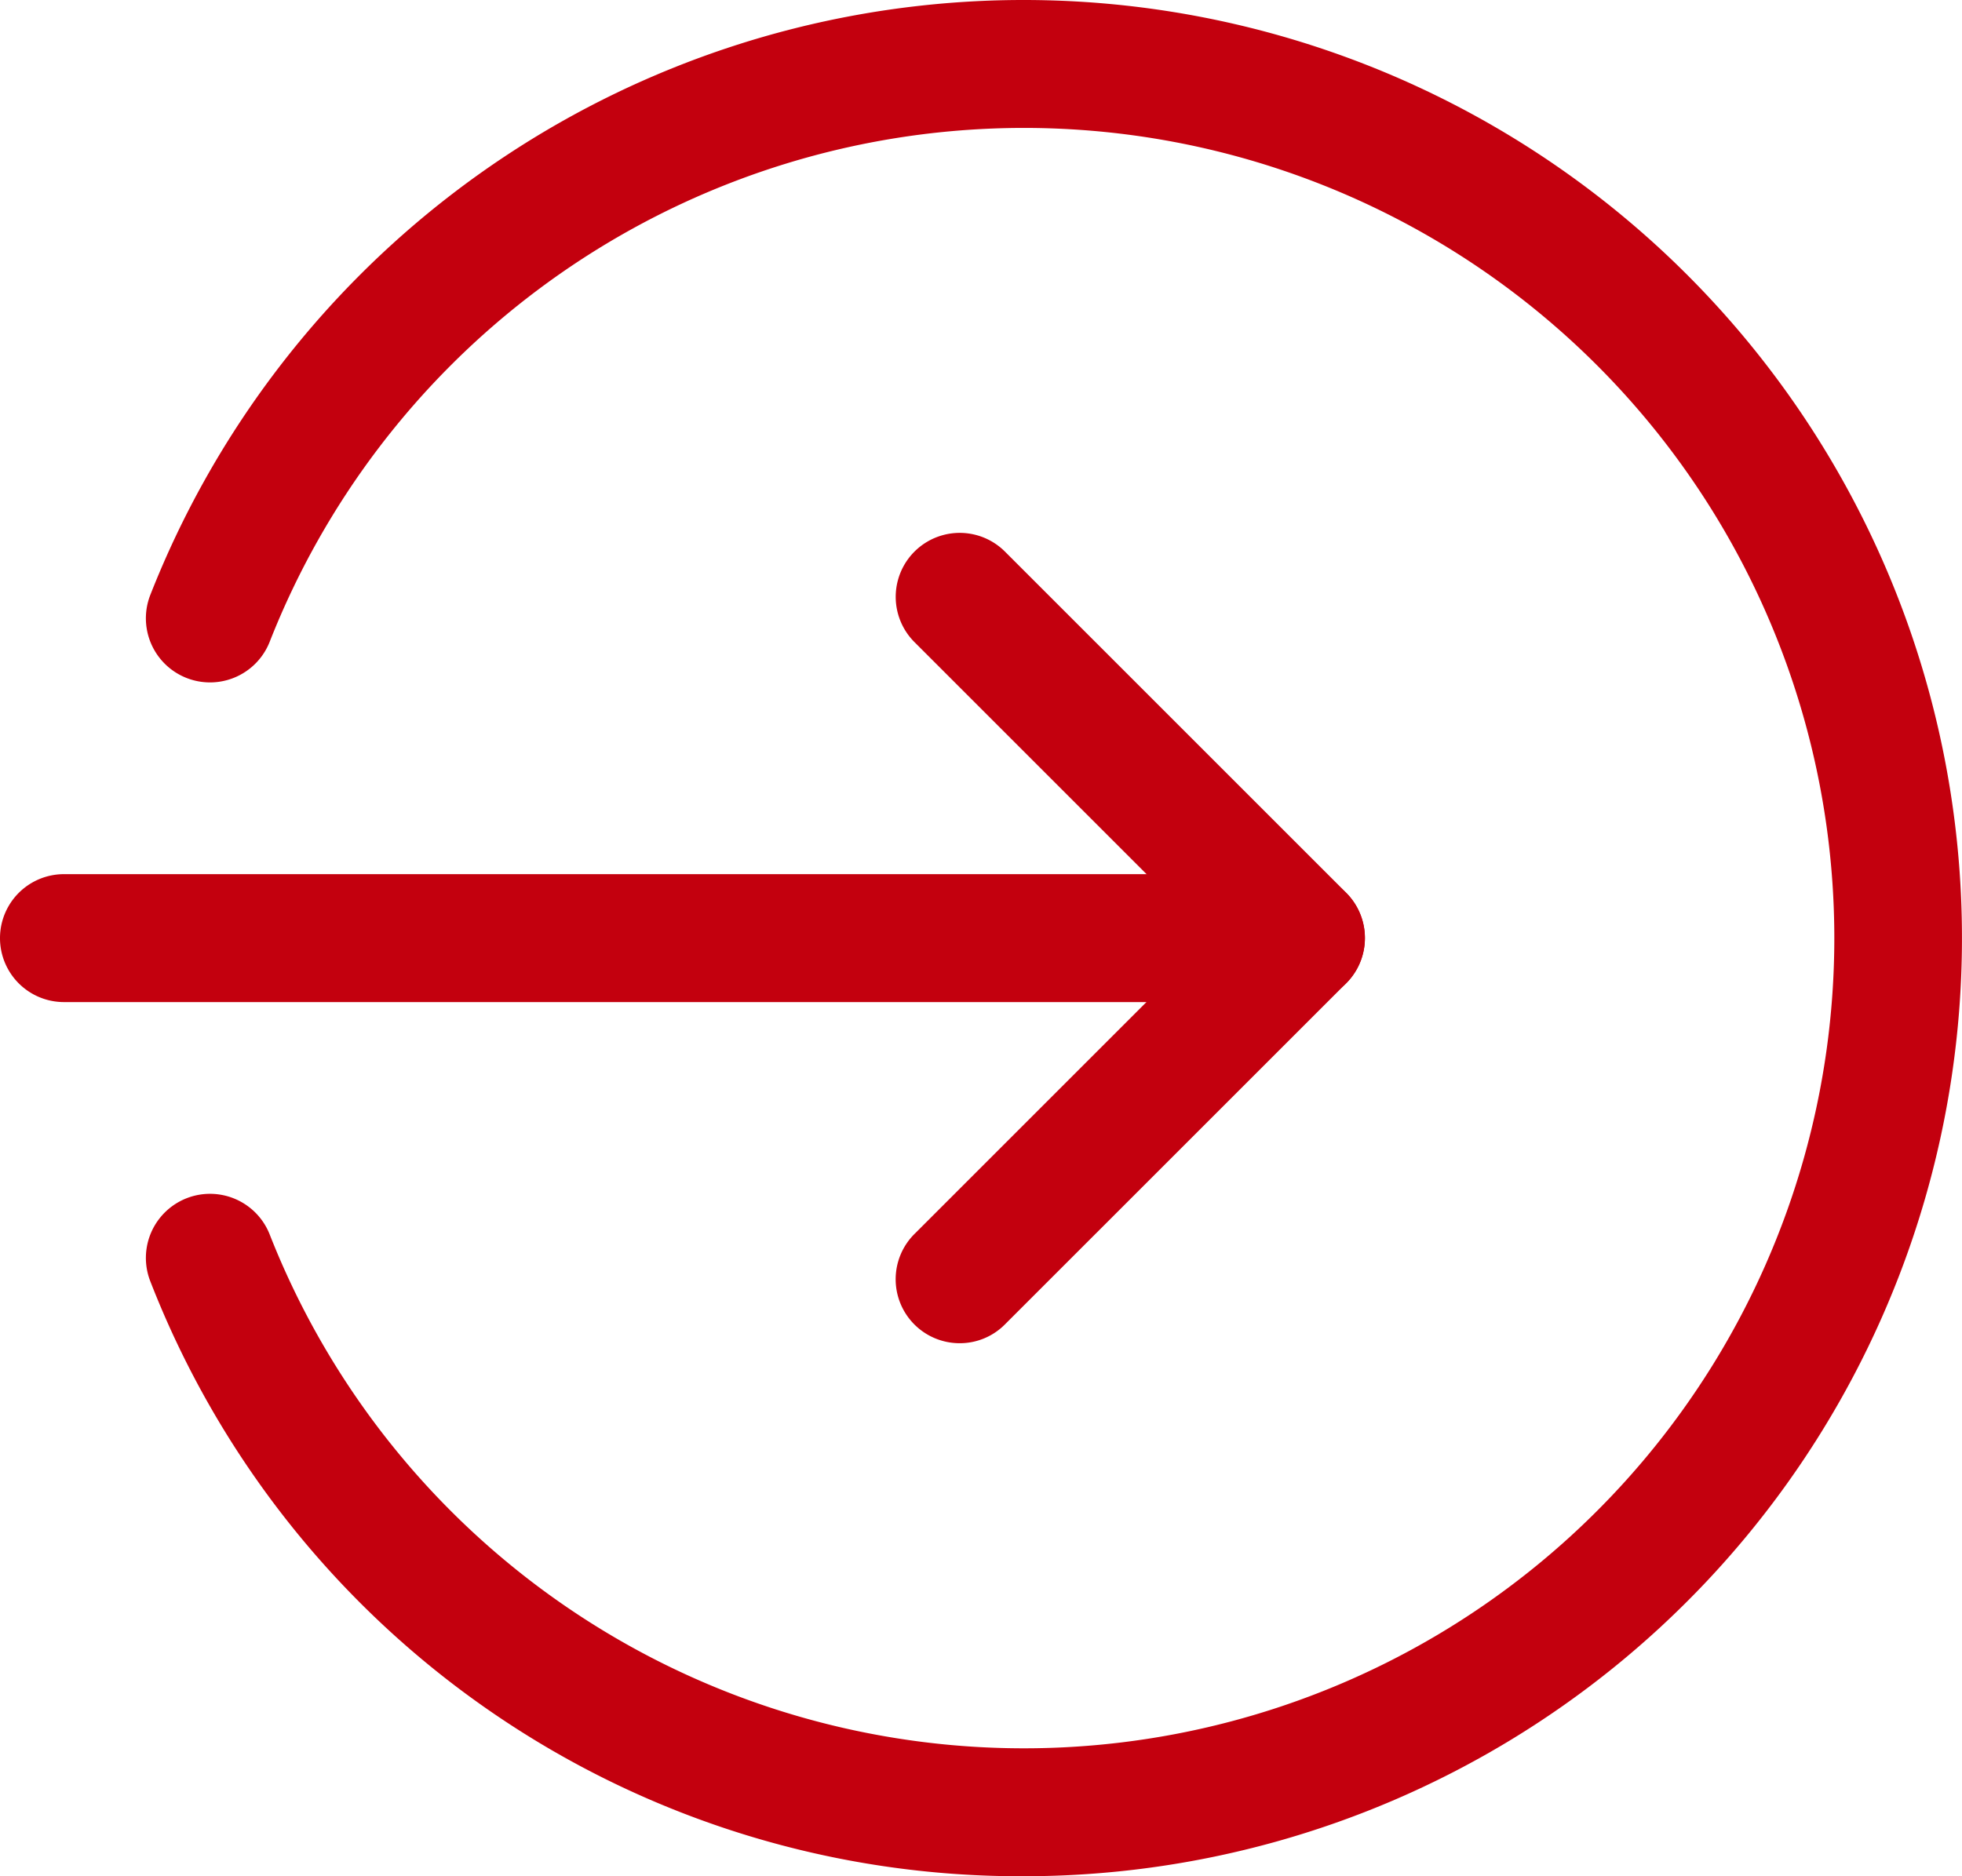
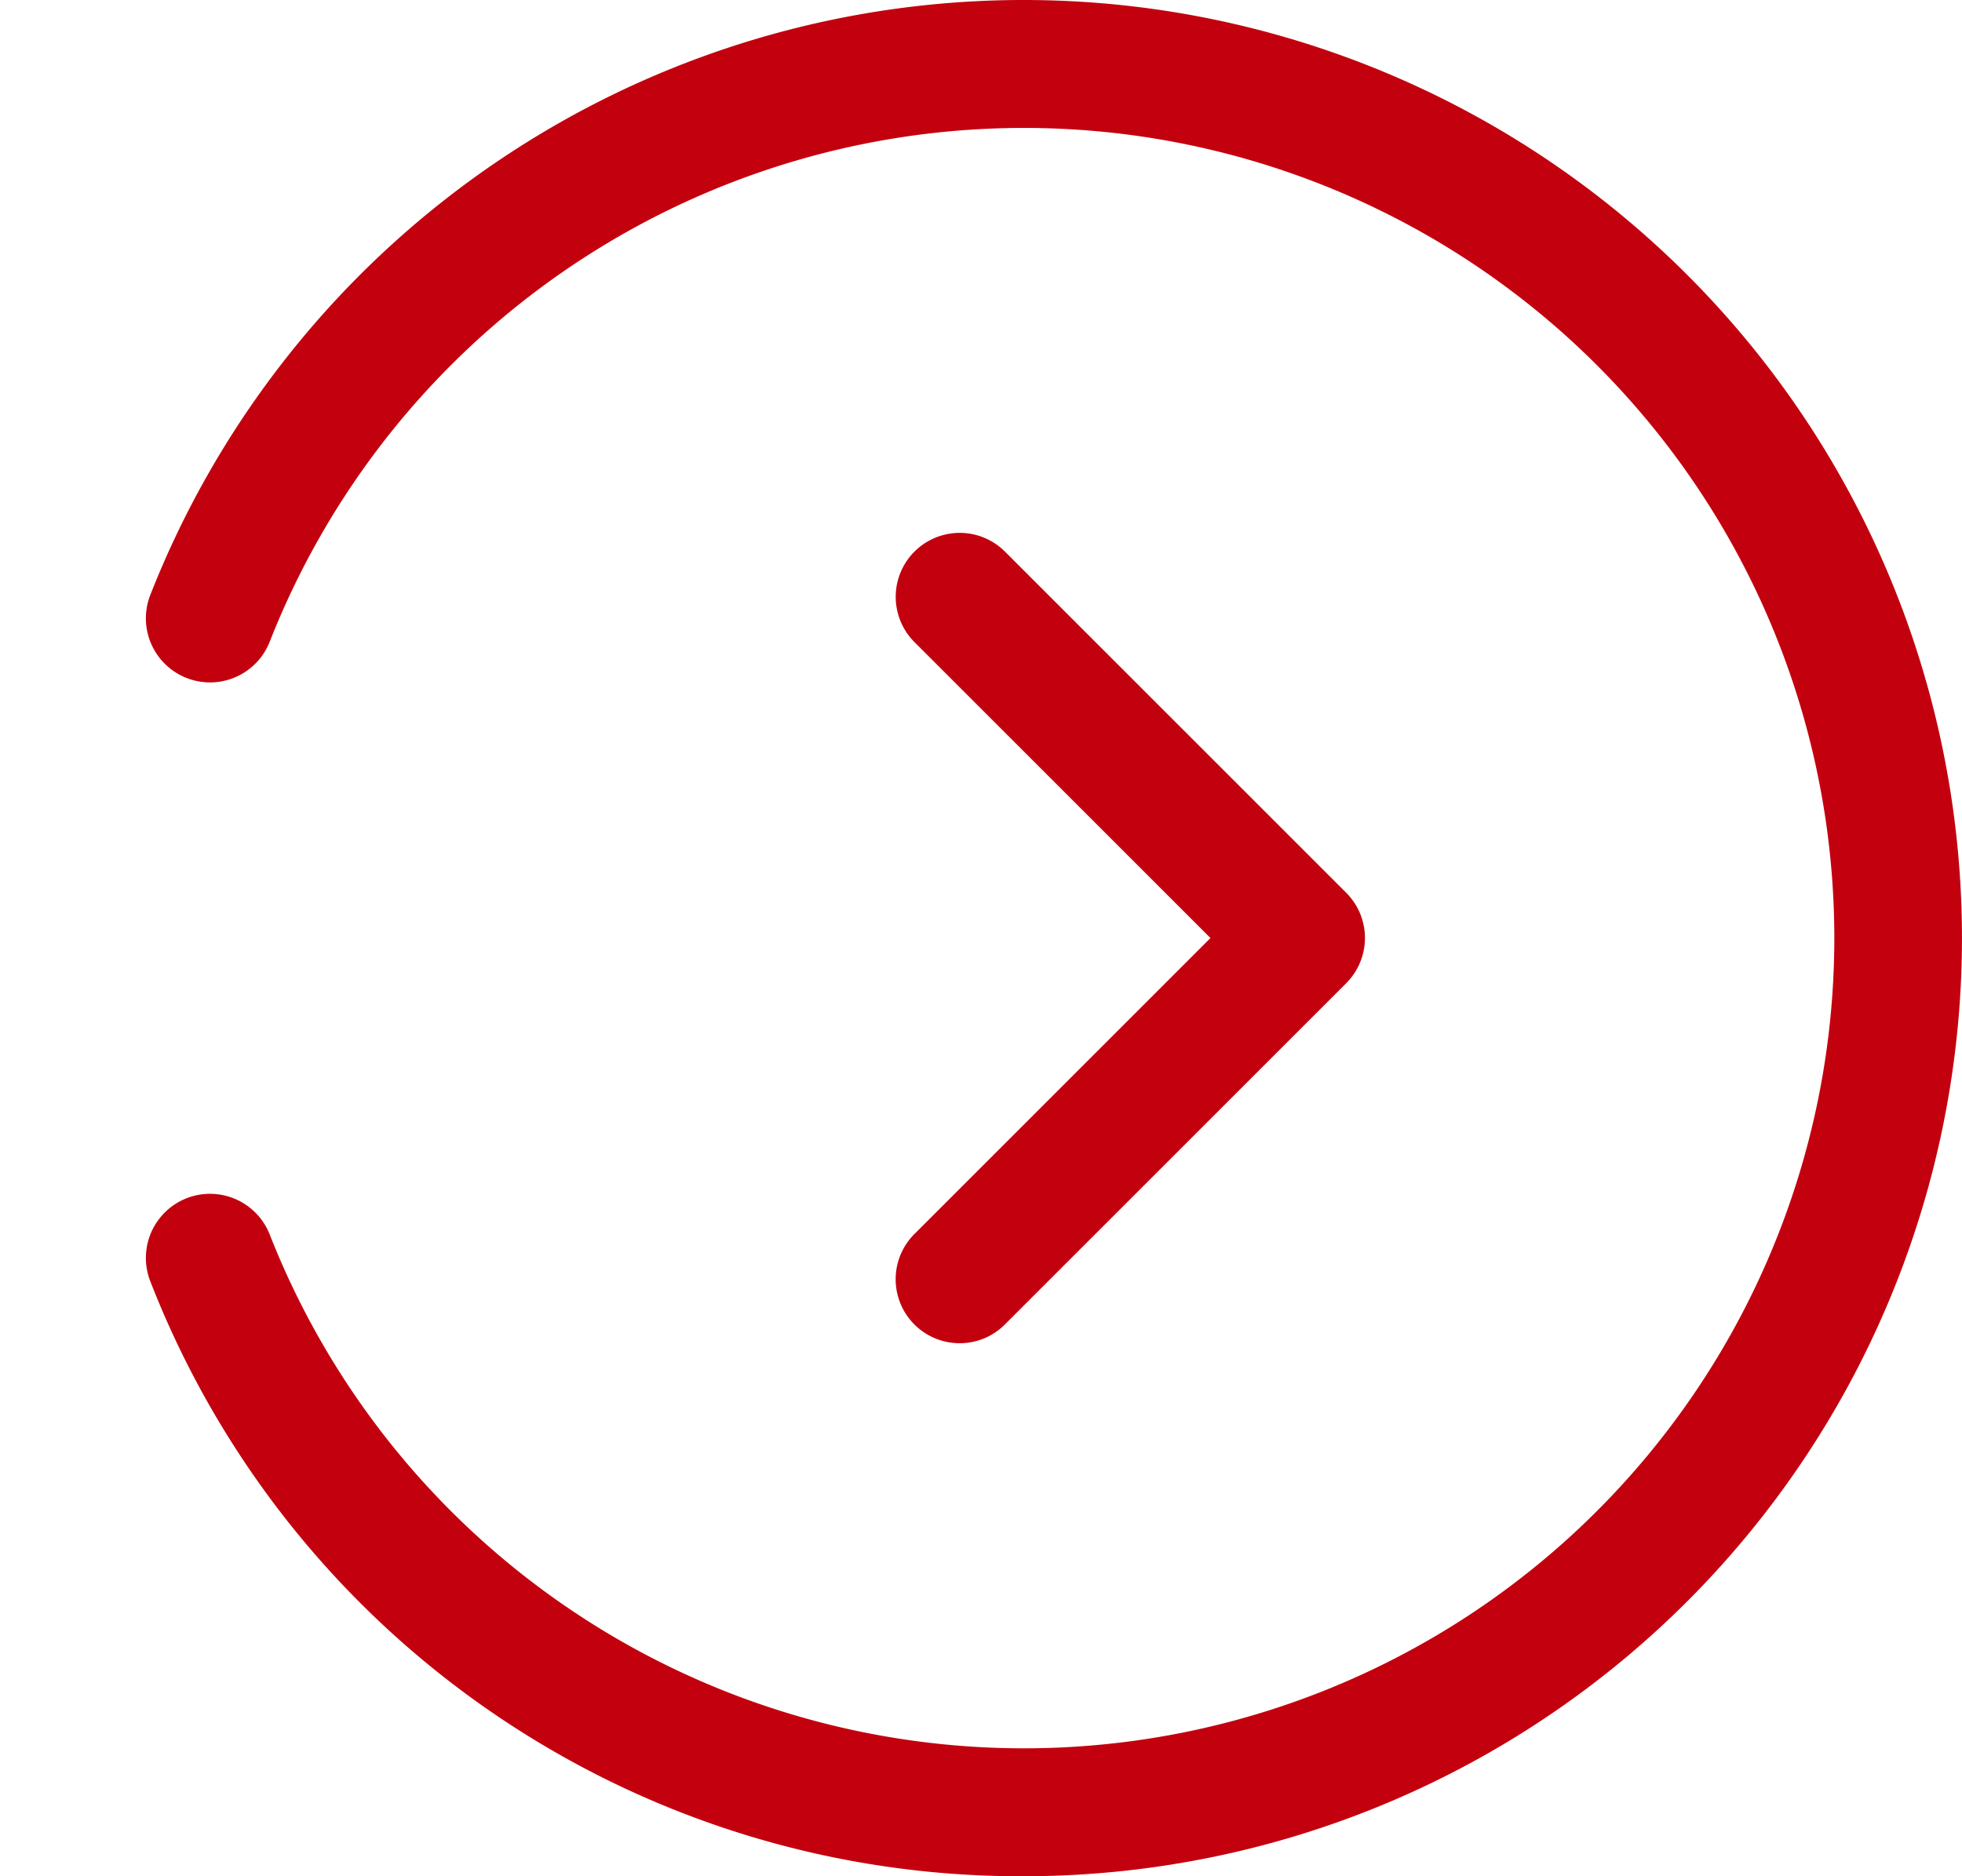
<svg xmlns="http://www.w3.org/2000/svg" width="23" height="22" viewBox="0 0 23 22">
  <g id="icon_enter0" data-name="icon (enter0" transform="translate(0 -0.333)">
-     <path id="Контур_29" data-name="Контур 29" d="M15.25,220.5H.75a.75.75,0,0,1,0-1.5h14.5a.75.75,0,0,1,0,1.5Zm0,0" transform="translate(0 -208.417)" fill="#c3000e" />
    <path id="Контур_30" data-name="Контур 30" d="M224.754,143.131a.75.75,0,0,1-.53-1.281l3.47-3.47-3.47-3.47a.75.75,0,1,1,1.061-1.061l4,4a.75.75,0,0,1,0,1.061l-4,4A.744.744,0,0,1,224.754,143.131Zm0,0" transform="translate(-213.504 -127.048)" fill="#c3000e" />
    <path id="Контур_31" data-name="Контур 31" d="M46.762,22.333a10.943,10.943,0,0,1-10.238-6.976.75.75,0,1,1,1.4-.548,9.5,9.5,0,1,0,0-6.952.75.75,0,1,1-1.4-.548A11,11,0,1,1,46.762,22.333Zm0,0" transform="translate(-34.762)" fill="#c3000e" />
  </g>
</svg>